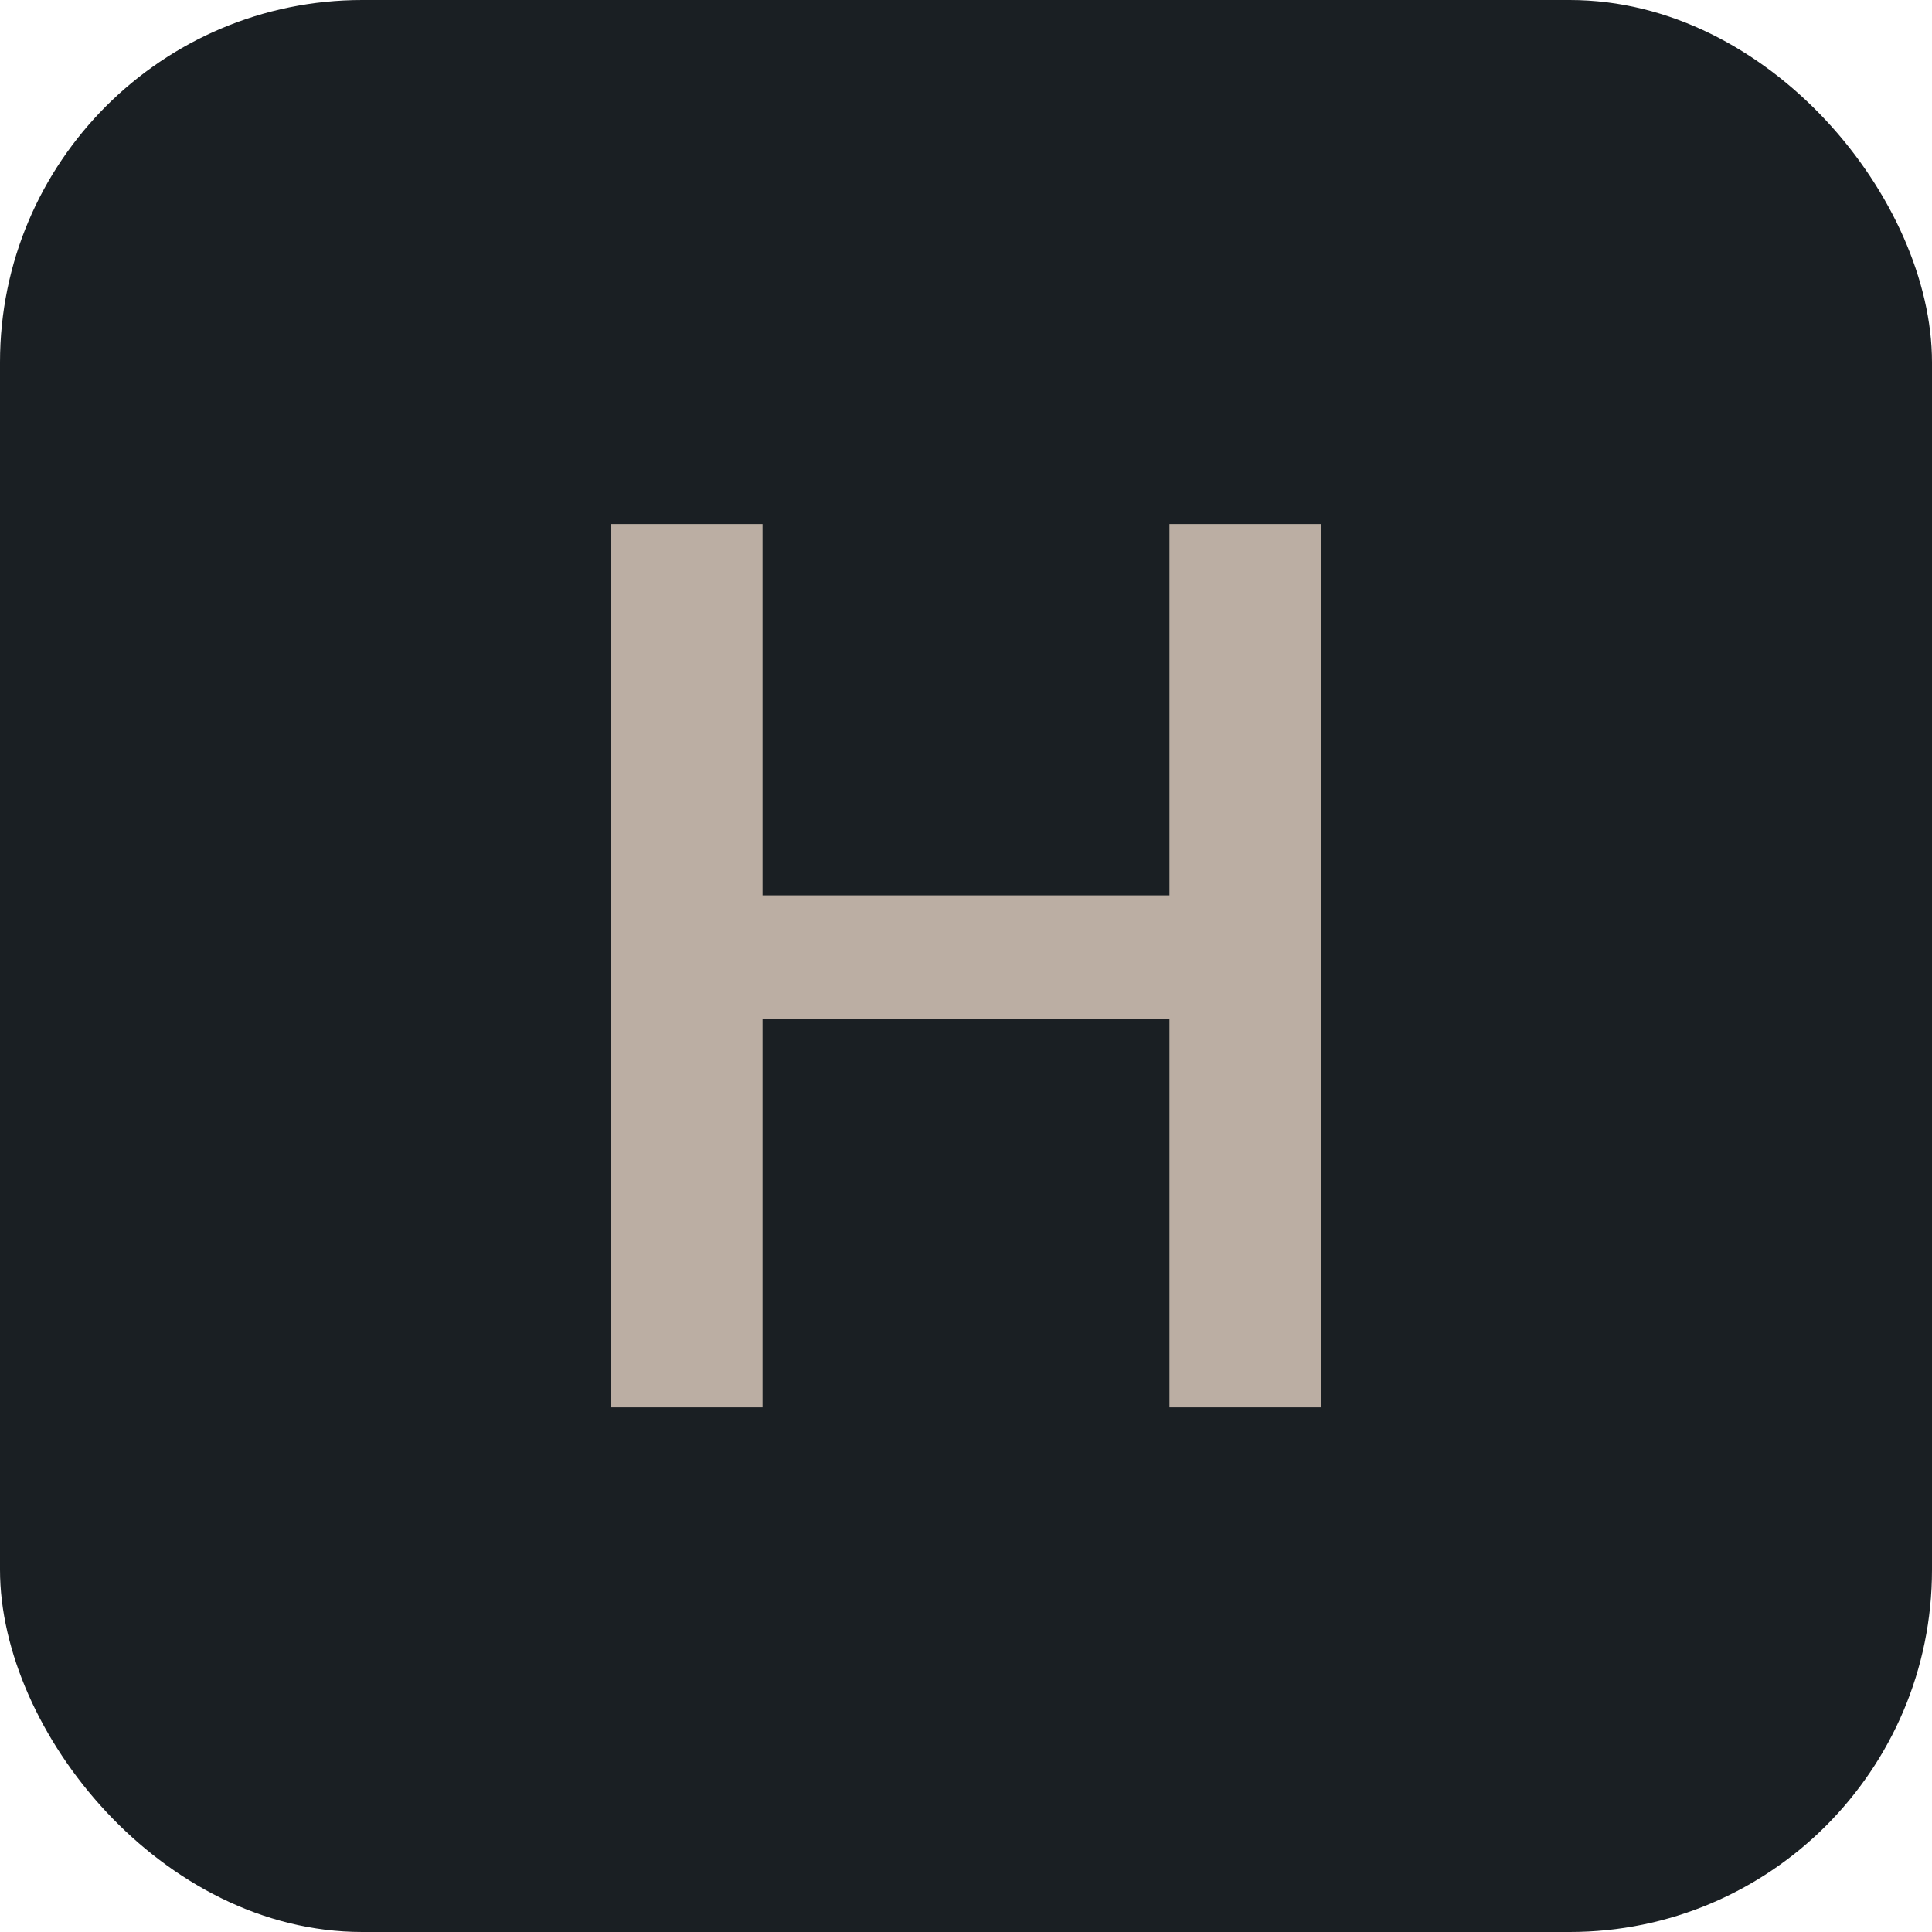
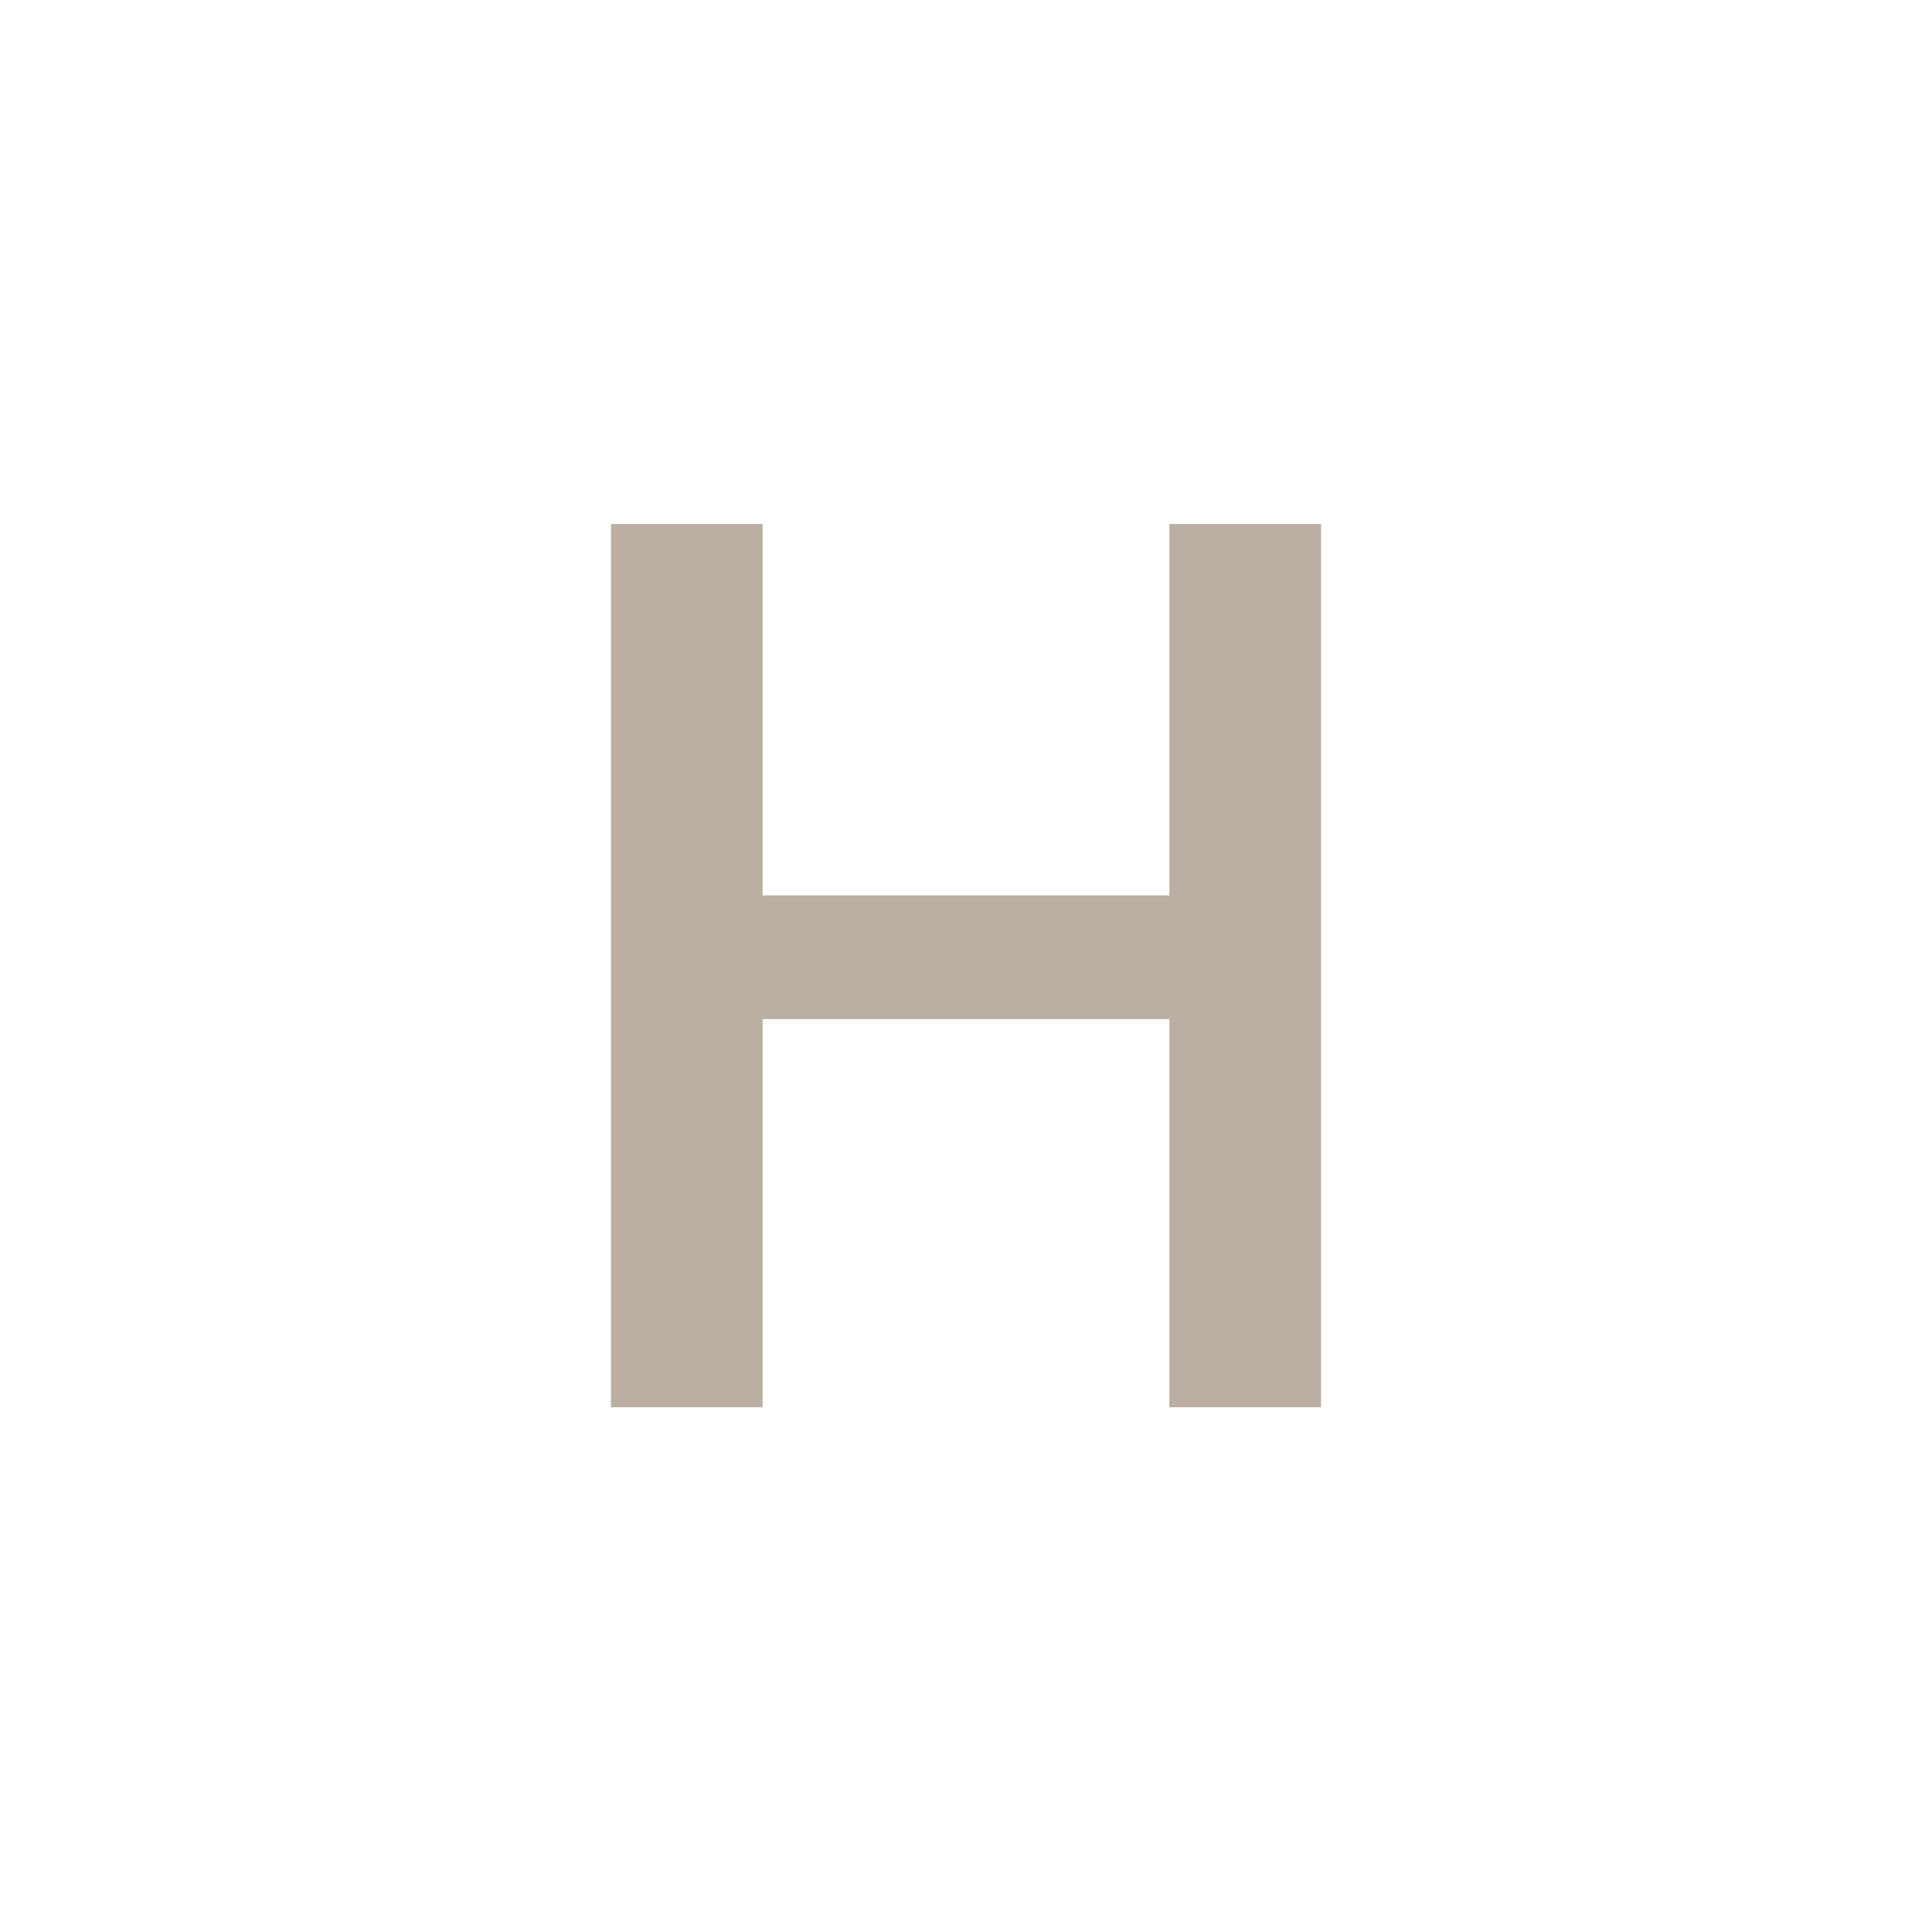
<svg xmlns="http://www.w3.org/2000/svg" viewBox="0 0 32 32" version="1.1" id="Layer_1">
  <defs>
    <style>
      .st0 {
        fill: #1a1f23;
      }

      .st1 {
        fill: #bbaea3;
      }
    </style>
  </defs>
-   <rect ry="6" rx="6" height="32" width="32" class="st0" />
  <path d="M10.12,23.31v-14.63h2.51v14.63h-2.51ZM12.25,16.88v-2.05h7.58v2.05h-7.58ZM19.37,23.31v-14.63h2.51v14.63h-2.51Z" class="st1" />
</svg>